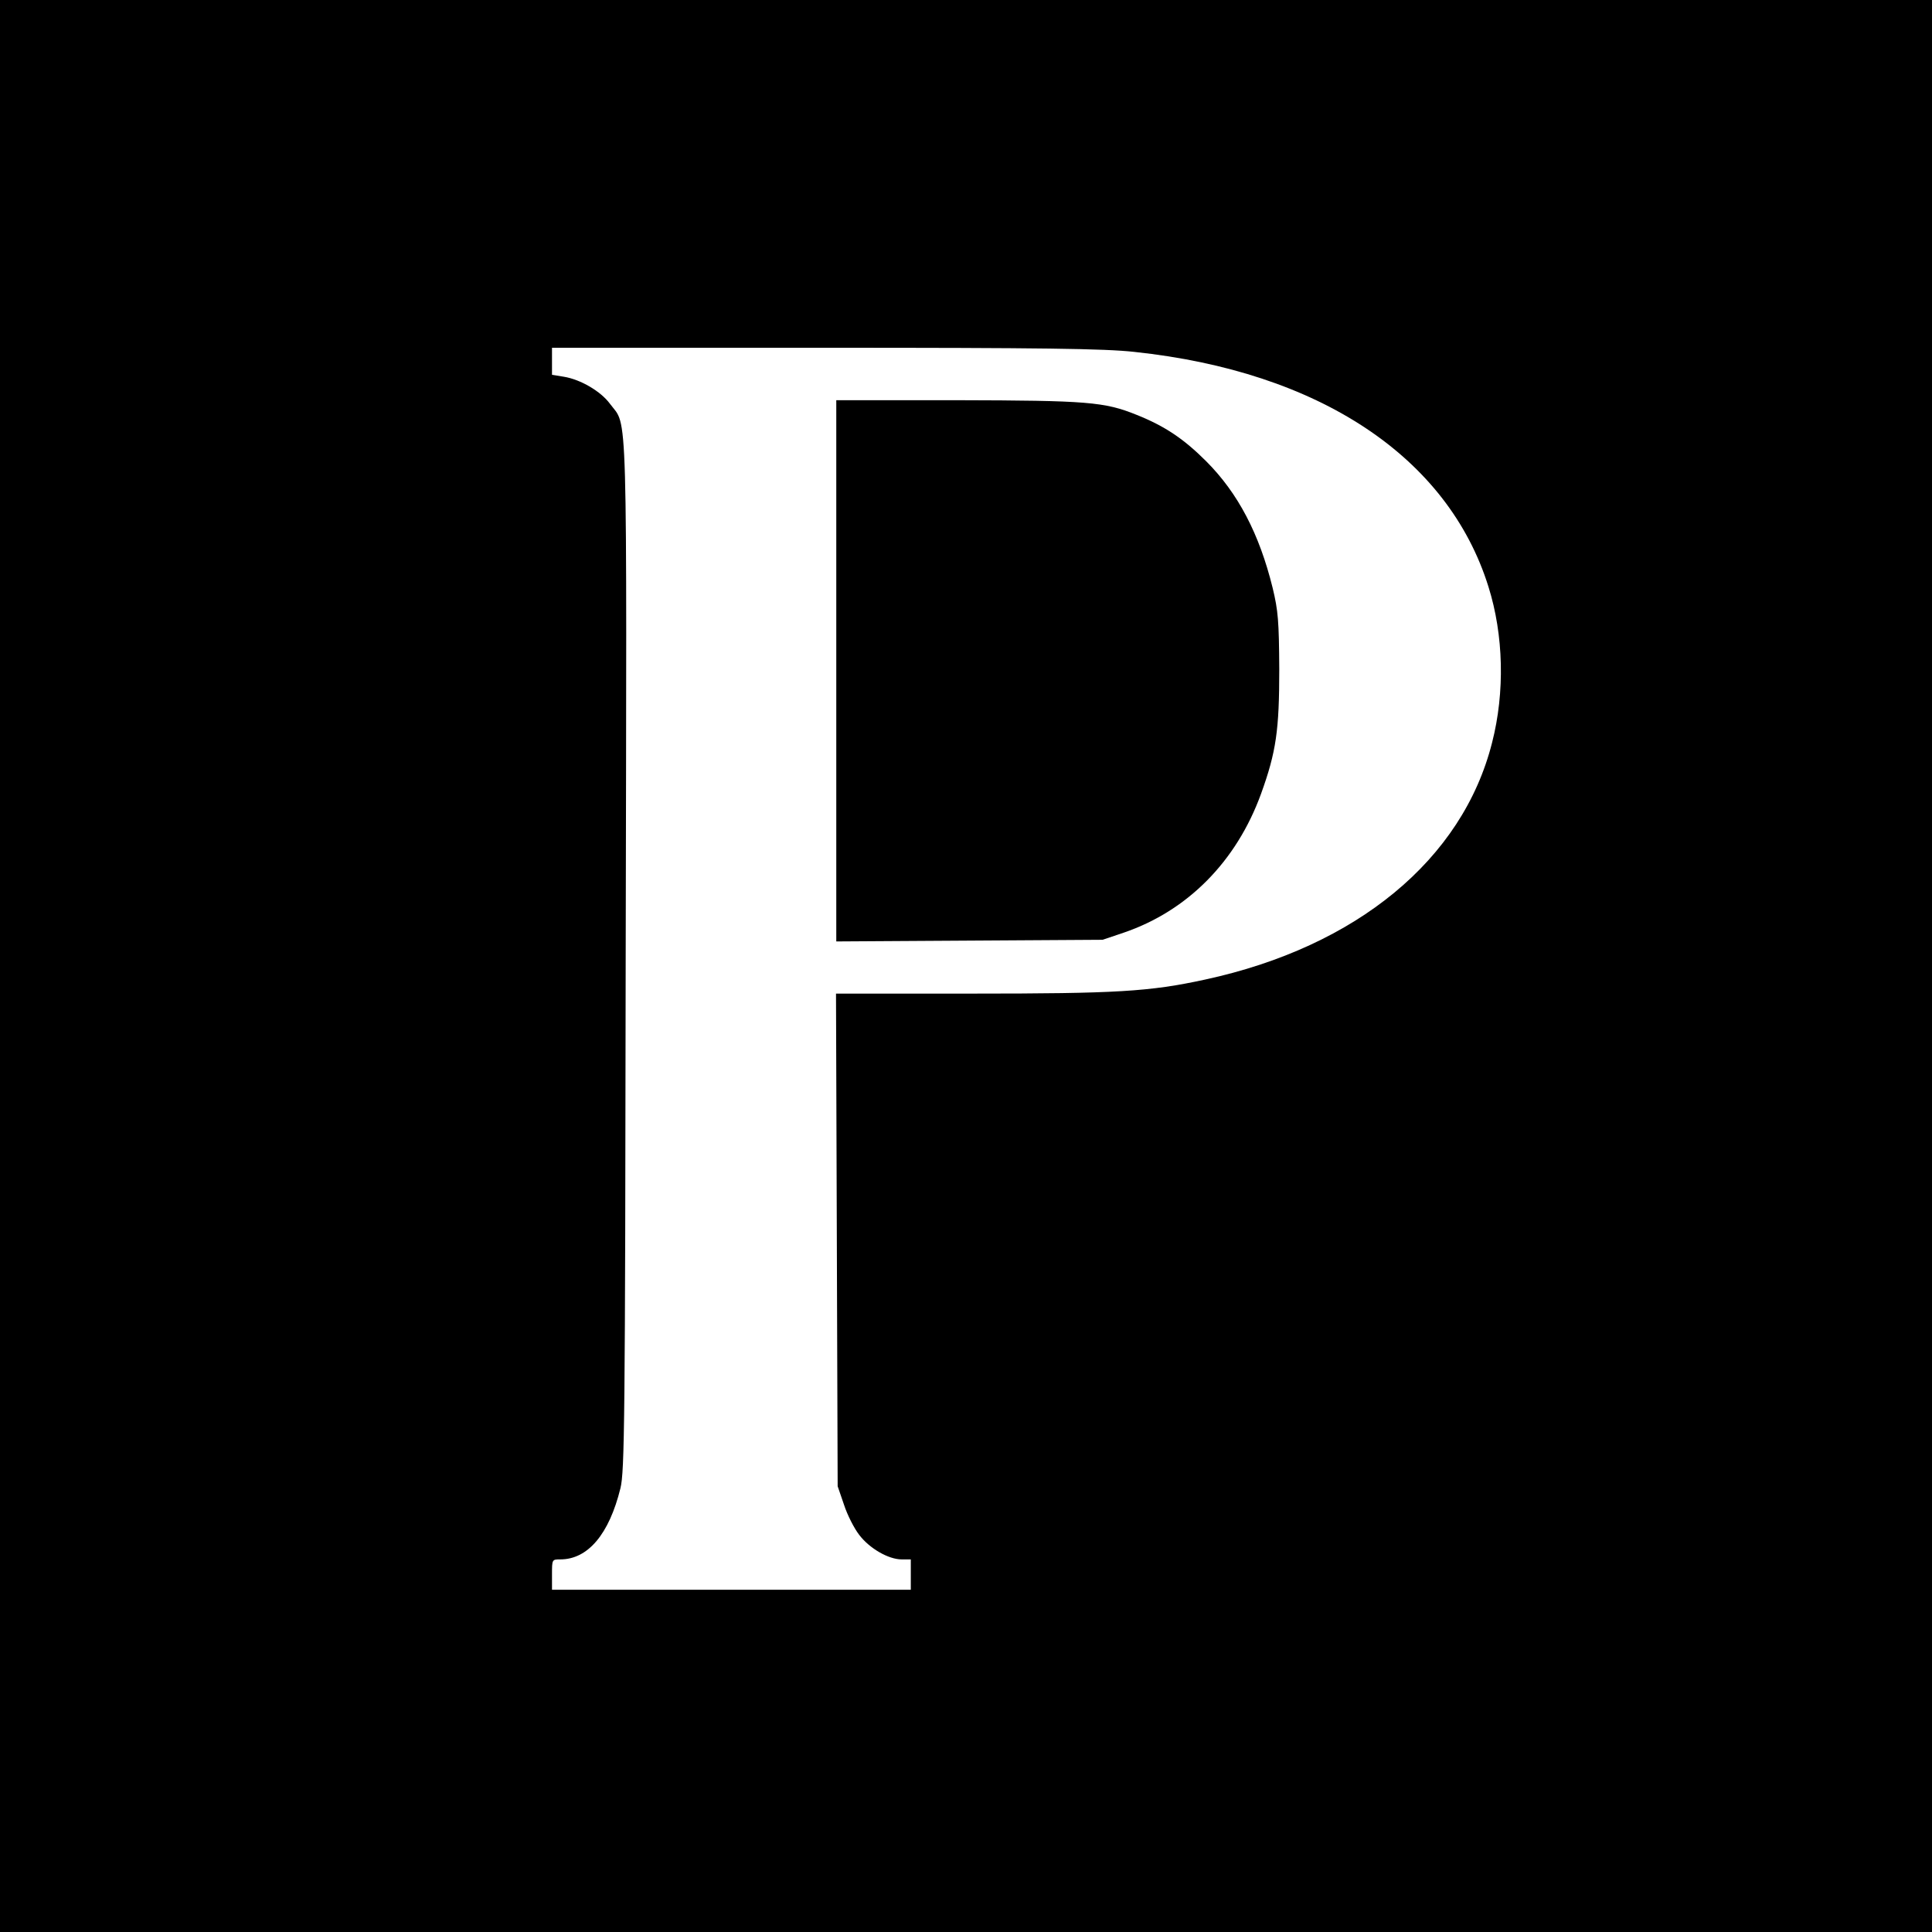
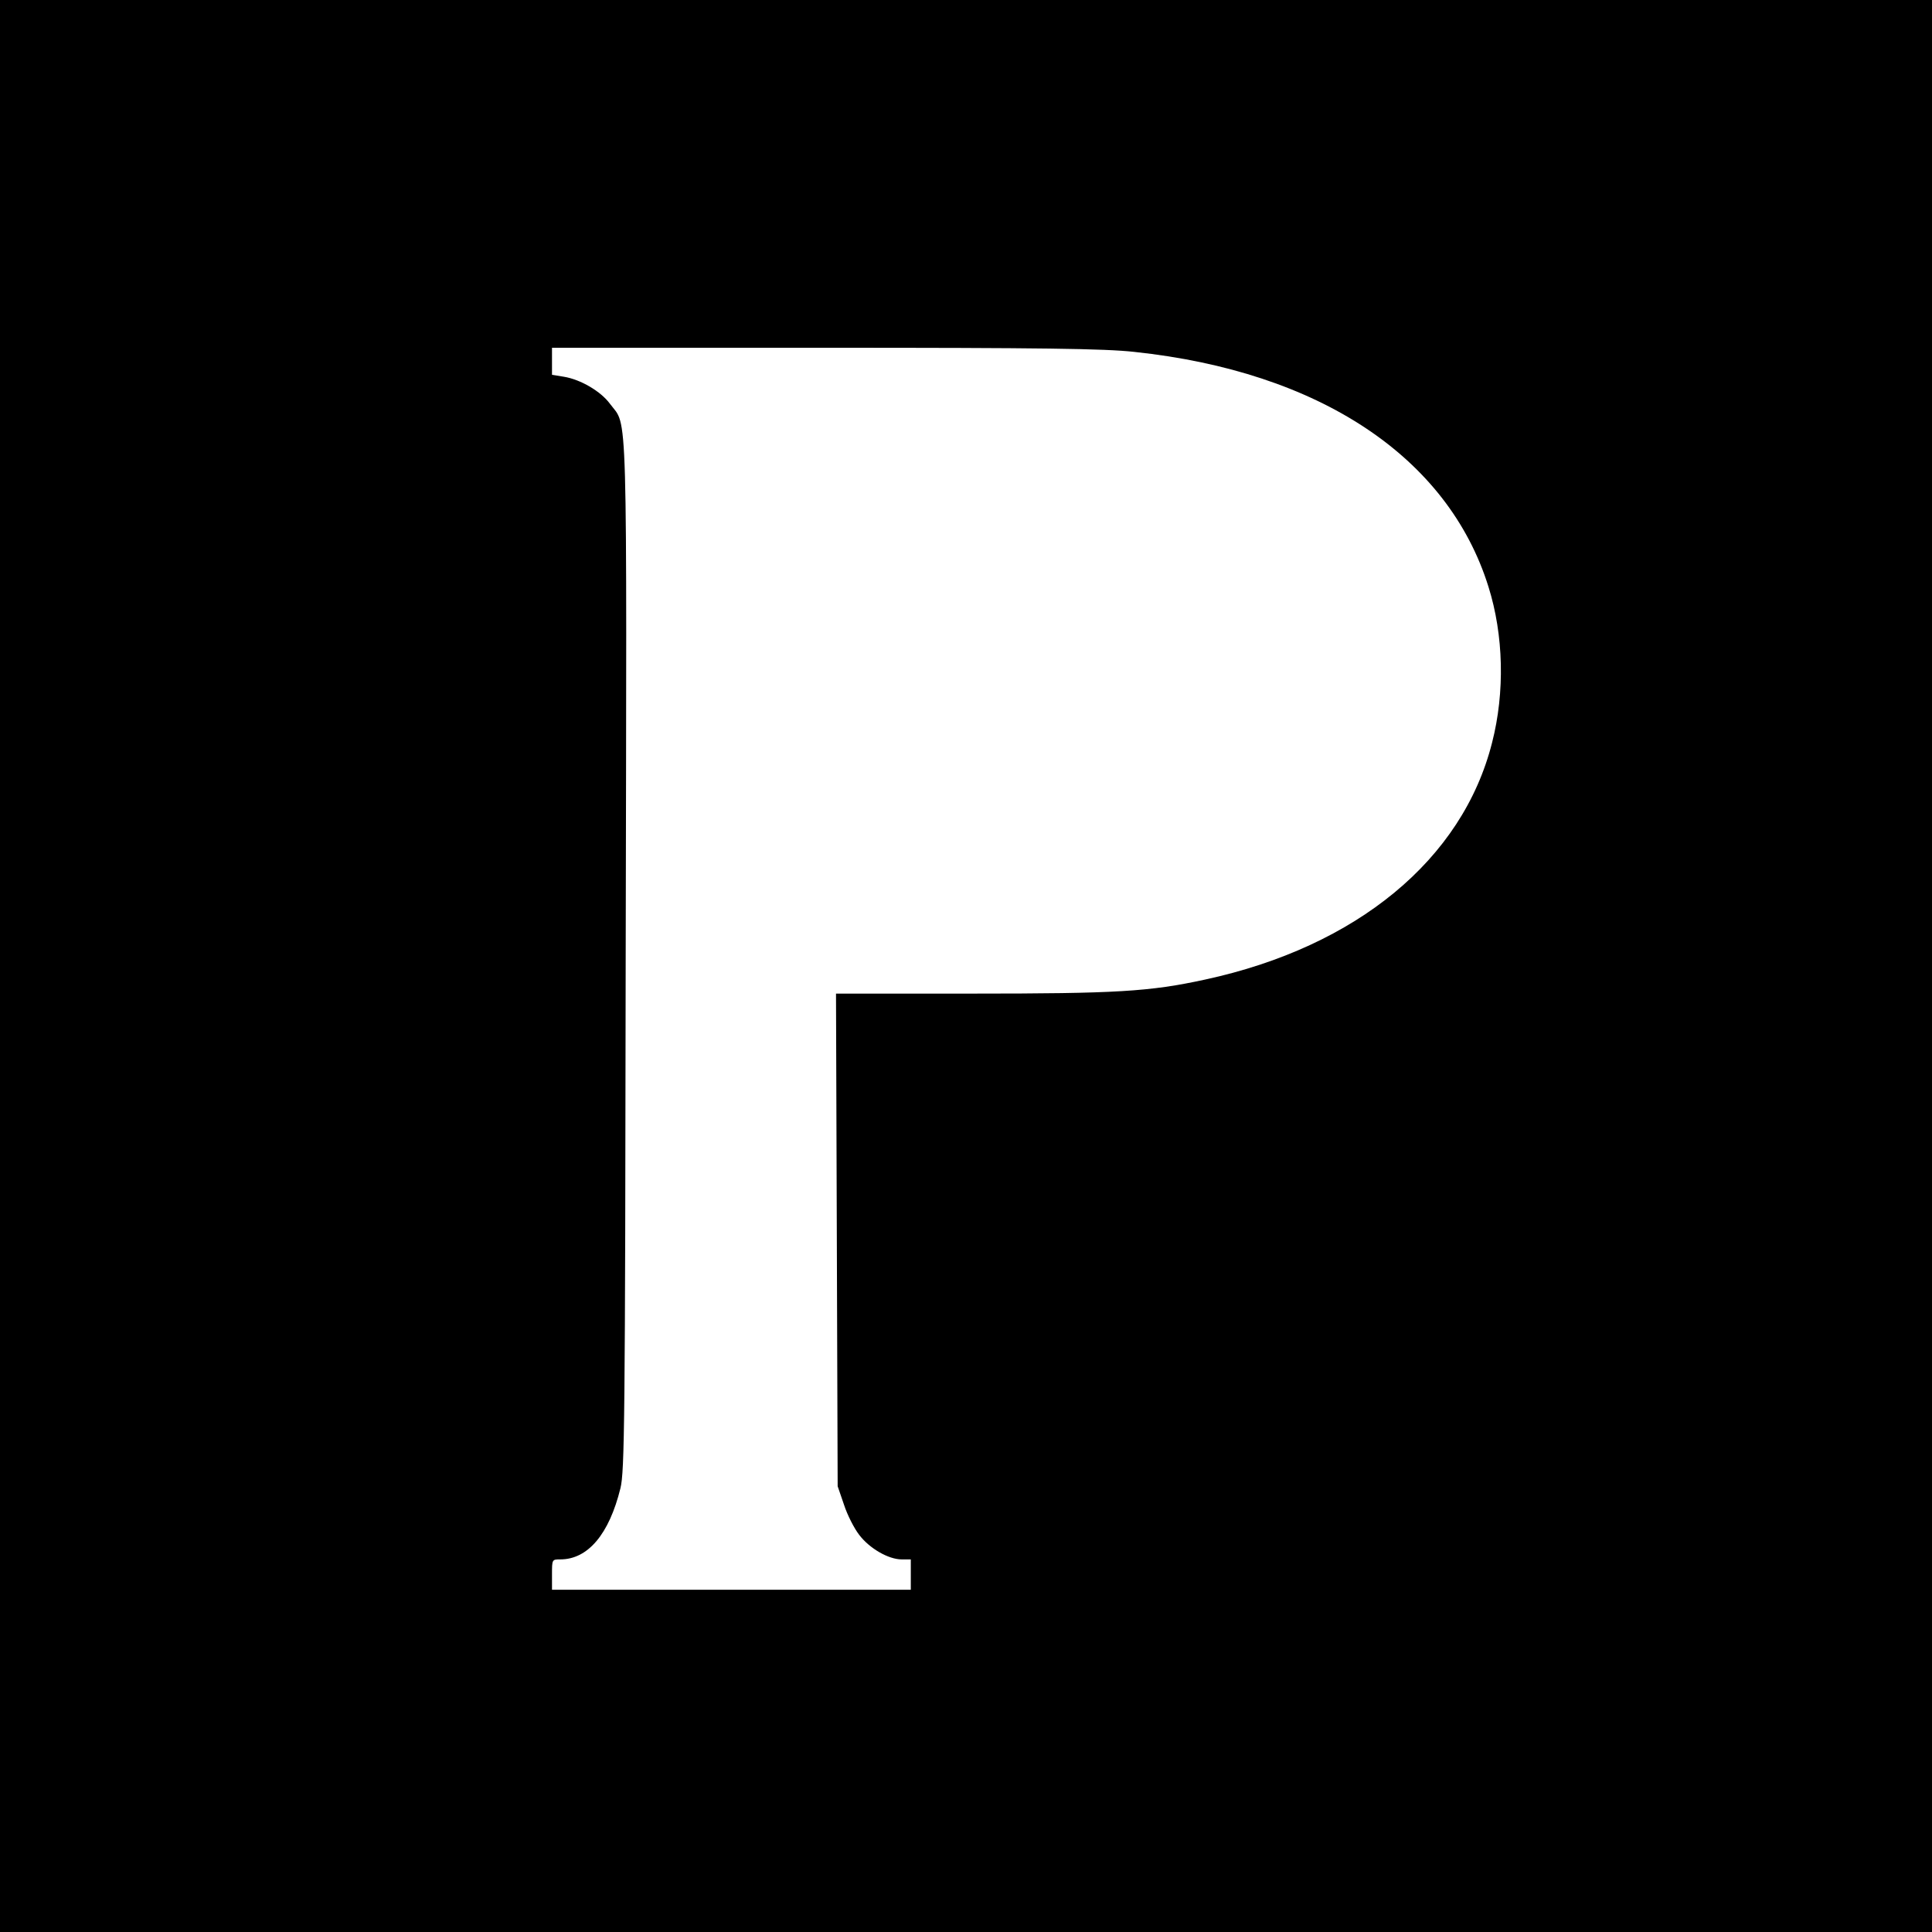
<svg xmlns="http://www.w3.org/2000/svg" version="1.0" width="700pt" height="700pt" viewBox="0 0 700 700" preserveAspectRatio="xMidYMid meet">
  <g transform="translate(0,700) scale(0.1,-0.1)" fill="#000000" stroke="none">
    <path d="M0 3500 l0 -3500 3500 0 3500 0 0 3500 0 3500 -3500 0 -3500 0 0 -3500z m4110 2225 c669 -71 1136 -380 1283 -851 55 -175 60 -382 13 -565 -107 -423 -490 -739 -1039 -858 -202 -44 -322 -51 -845 -51 l-493 0 3 -892 3 -893 23 -67 c12 -37 37 -86 55 -109 37 -49 106 -89 154 -89 l33 0 0 -55 0 -55 -650 0 -650 0 0 55 c0 55 0 55 30 55 100 0 177 91 218 258 15 61 17 236 19 1931 4 2052 8 1910 -57 1998 -33 45 -106 88 -167 98 l-43 7 0 49 0 49 988 0 c787 0 1014 -3 1122 -15z" />
-     <path d="M3030 4569 l0 -980 483 3 482 3 77 26 c231 79 408 258 497 503 55 152 66 231 66 451 -1 175 -4 212 -24 295 -48 195 -125 343 -241 459 -80 80 -149 127 -252 168 -116 47 -179 52 -650 53 l-438 0 0 -981z" />
  </g>
</svg>